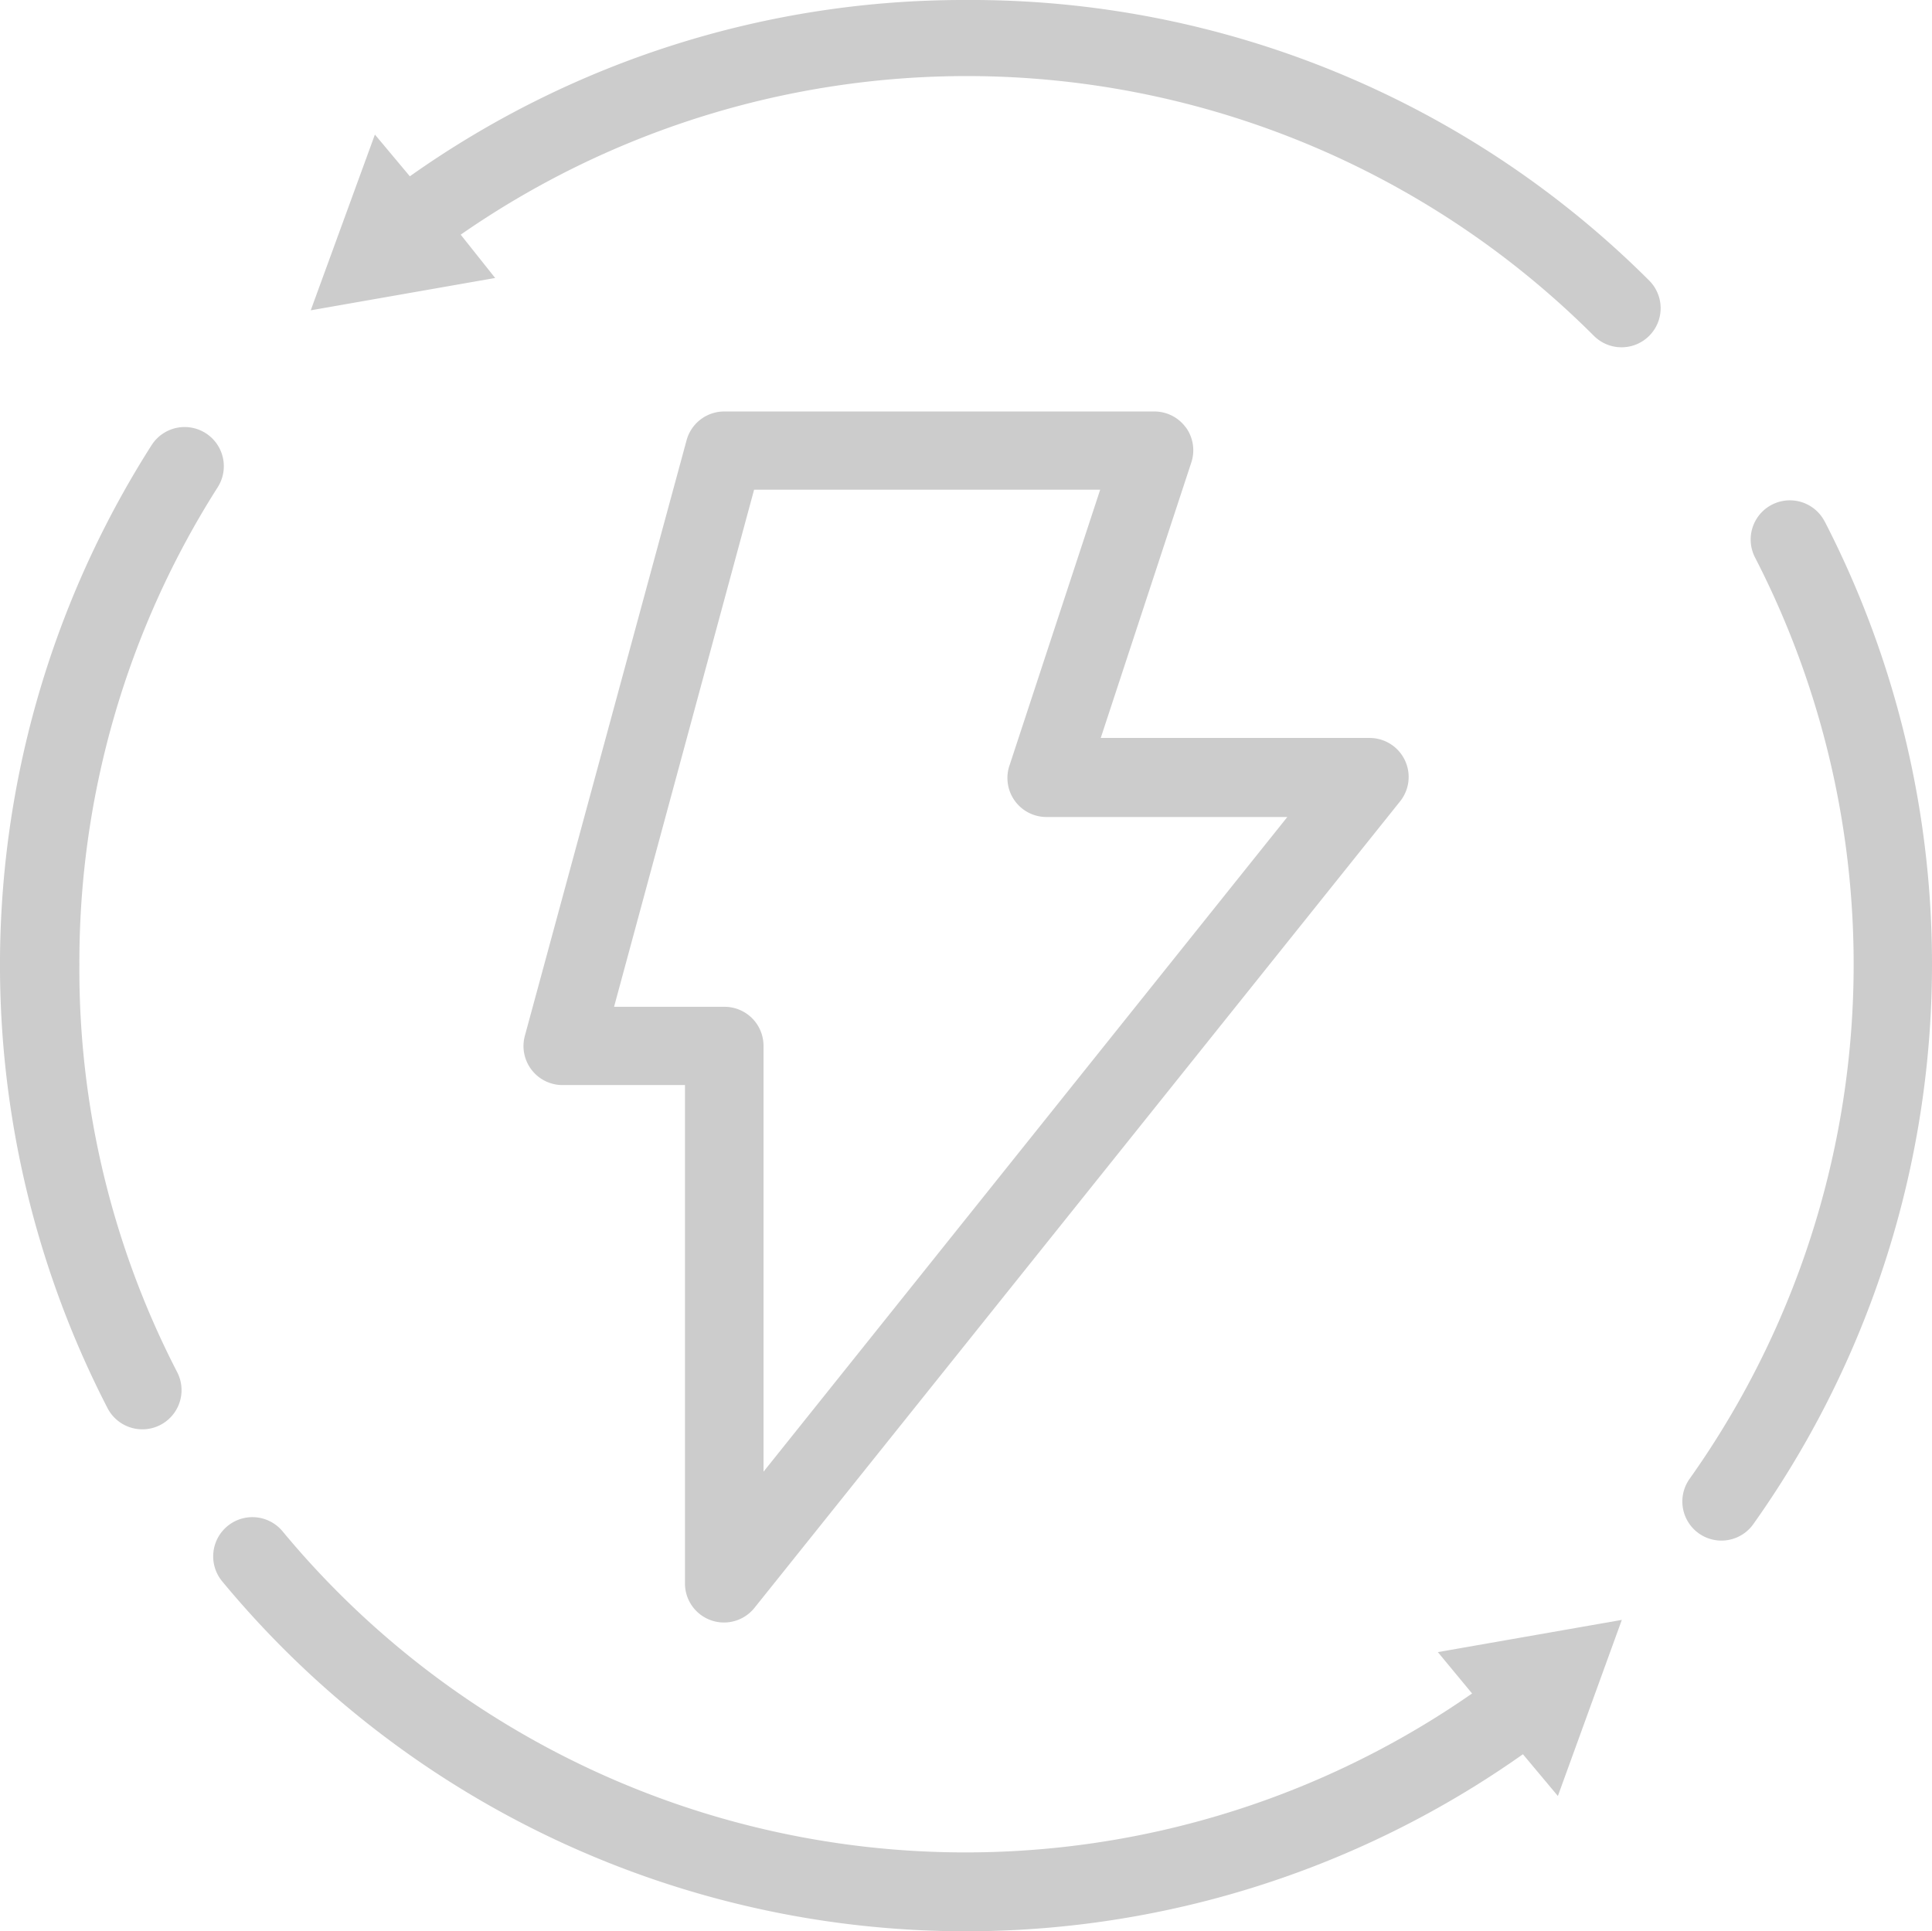
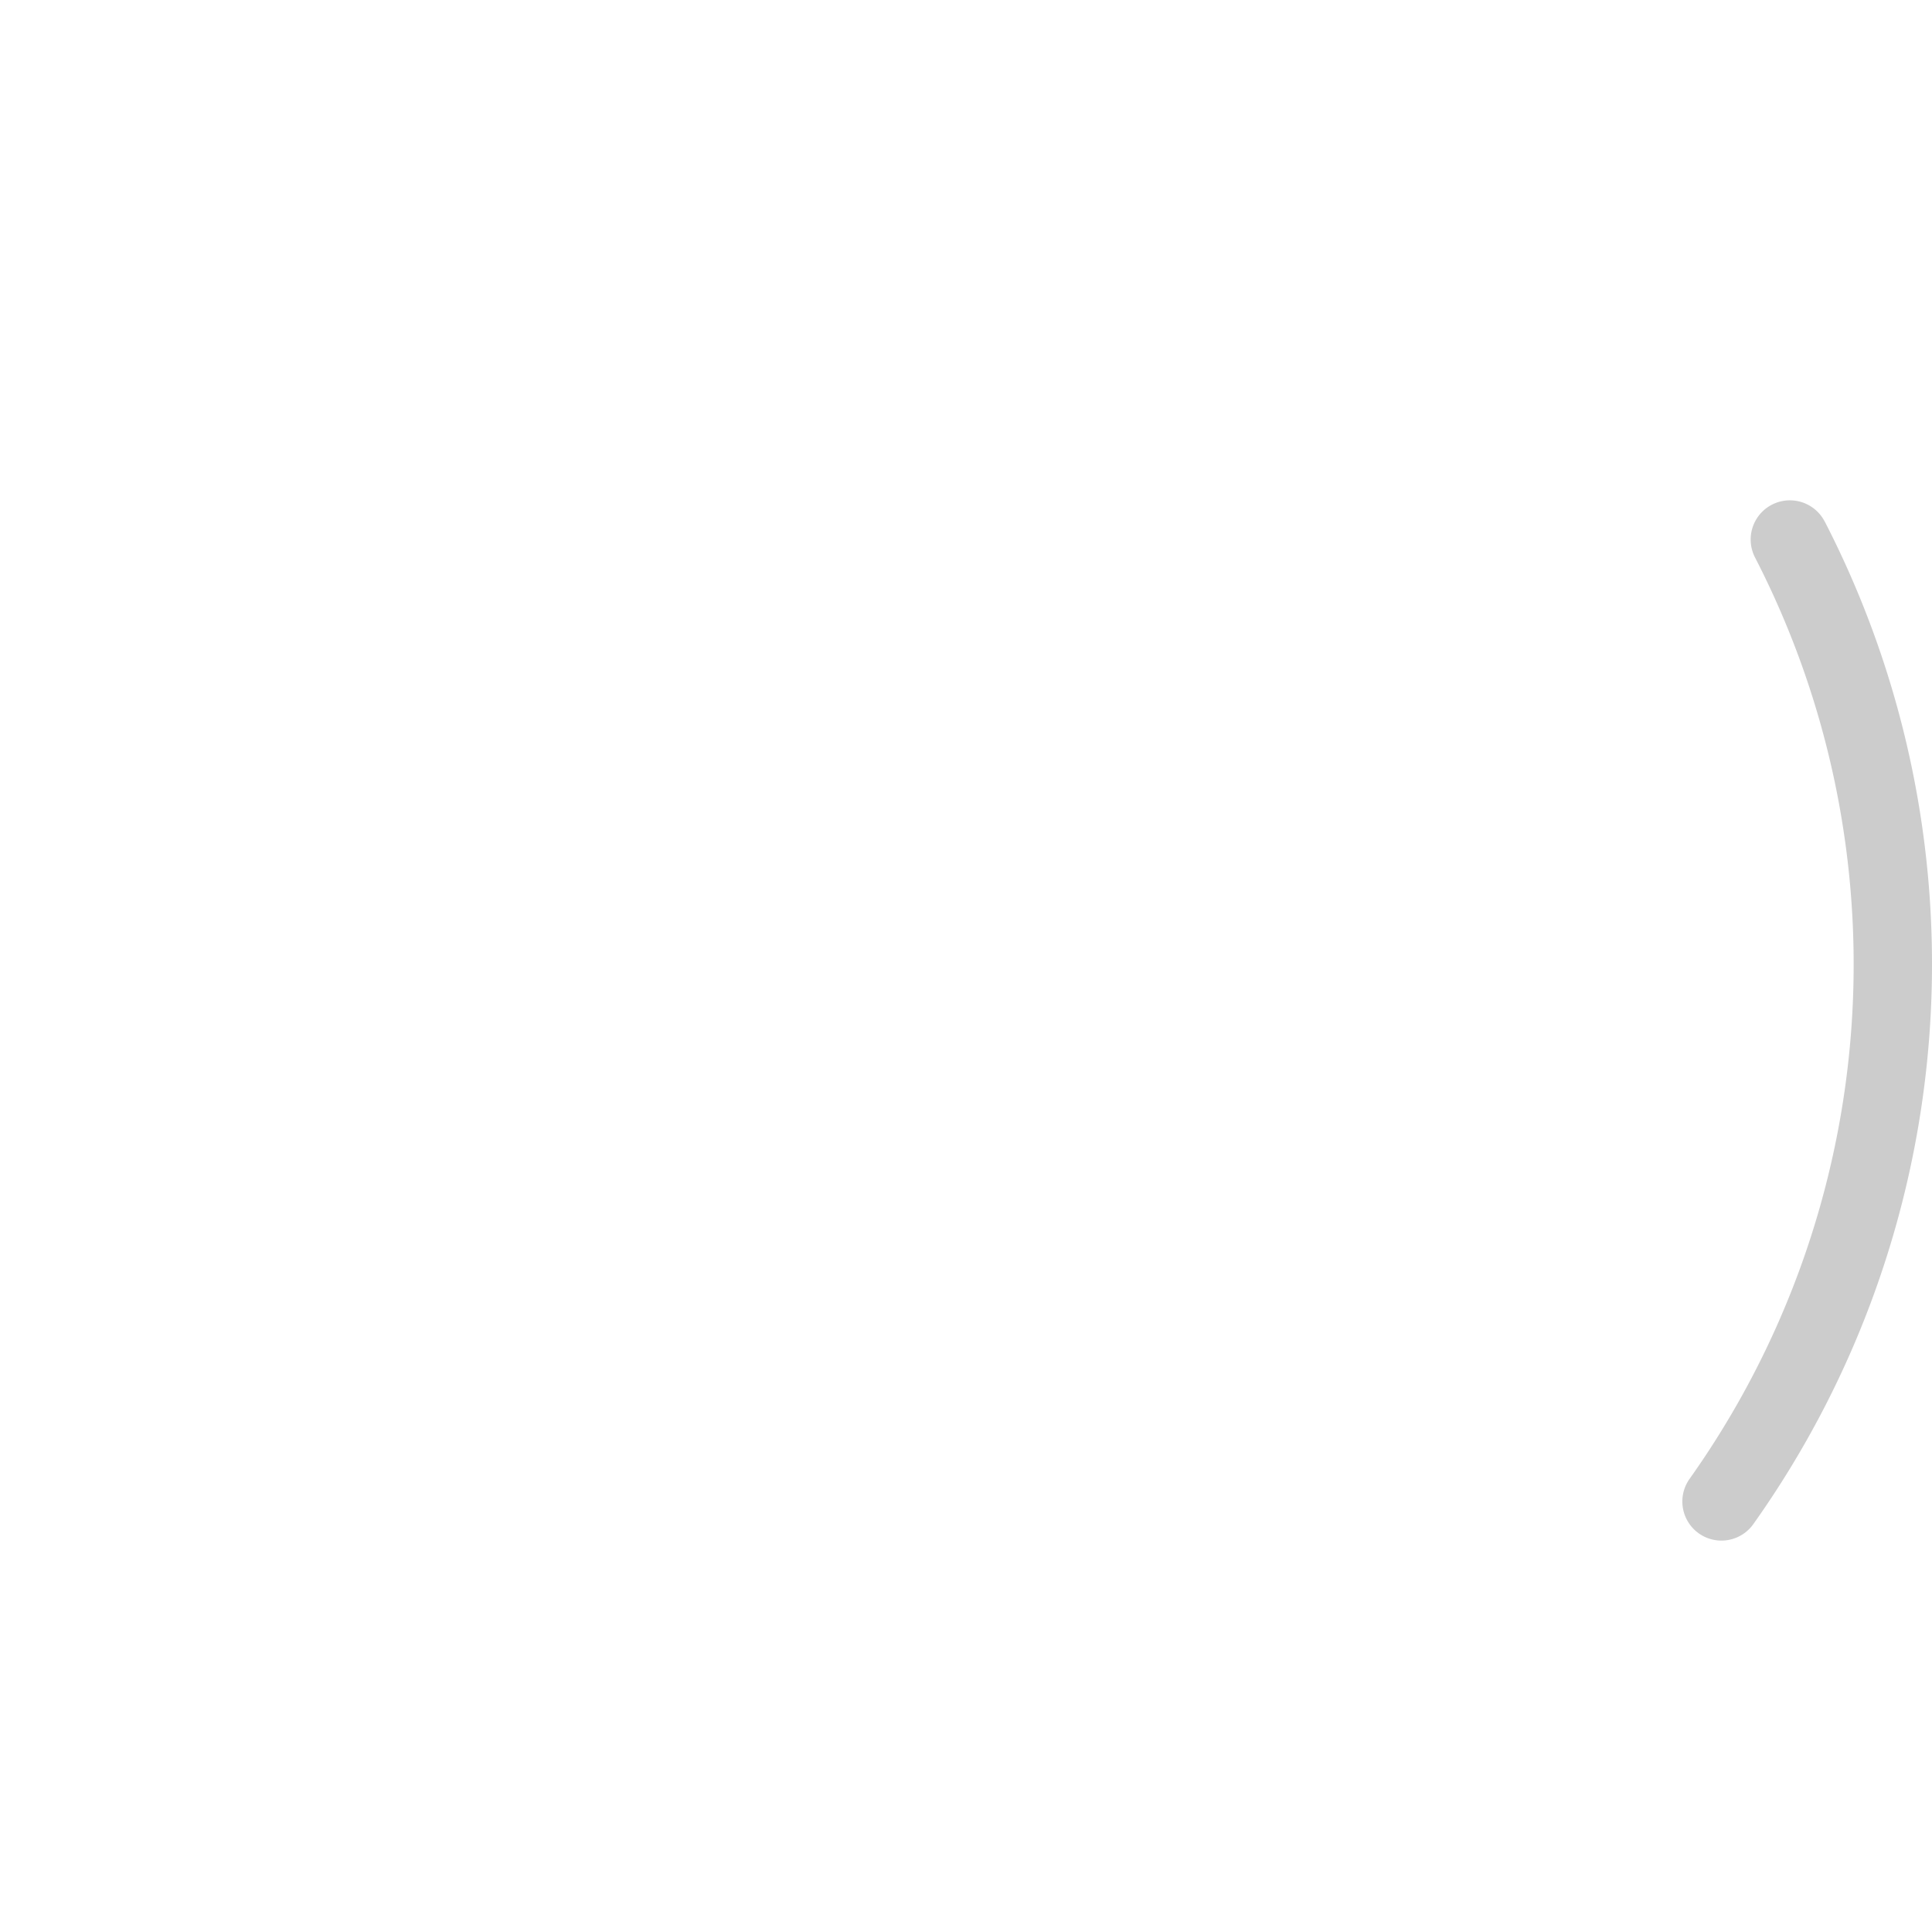
<svg xmlns="http://www.w3.org/2000/svg" width="34.656" height="34.647" viewBox="0 0 34.656 34.647">
  <g id="ICON-Circle-bolt-Zip_code-search" data-name="ICON-Circle-bolt-Zip code-search" transform="translate(-12.956 -13)">
-     <path id="Path_561" data-name="Path 561" d="M44.917,29.07a.7.7,0,0,0-.571-.29h-7.71a.7.7,0,0,0-.678.519l-2.9,10.681a.7.7,0,0,0,.678.884H35.93V49.8a.7.7,0,0,0,1.249.44L48.754,35.779a.7.7,0,0,0-.547-1.142H43.388L45.011,29.7a.7.7,0,0,0-.094-.632Zm1.829,6.971L37.339,47.8v-7.64a.7.7,0,0,0-.7-.7H34.658l2.512-9.277h6.208l-1.623,4.936a.7.7,0,0,0,.664.936h4.327Z" transform="translate(-10.687 -8.398)" fill="rgba(0,0,0,0.2)" />
-     <path id="Path_562" data-name="Path 562" d="M14.38,39.025a15.869,15.869,0,0,1,2.48-8.566.7.7,0,1,0-1.184-.758,17.347,17.347,0,0,0-.791,17.277.7.7,0,1,0,1.249-.646A15.747,15.747,0,0,1,14.38,39.025Z" transform="translate(0 -8.716)" fill="rgba(0,0,0,0.2)" />
-     <path id="Path_563" data-name="Path 563" d="M43.714,74.342a15.906,15.906,0,0,1-21.338-2.91.7.7,0,0,0-1.081.9,17.31,17.31,0,0,0,23.331,3.1l.627.749L46.4,73.022,43.1,73.6Z" transform="translate(-4.352 -30.961)" fill="rgba(0,0,0,0.2)" />
    <path id="Path_564" data-name="Path 564" d="M79.993,32.567a.7.7,0,0,0-1.249.646A15.944,15.944,0,0,1,77.57,49.741a.7.7,0,1,0,1.142.814,17.347,17.347,0,0,0,1.282-17.988Z" transform="translate(-34.306 -10.211)" fill="rgba(0,0,0,0.2)" />
-     <path id="Path_565" data-name="Path 565" d="M36.627,13a17.179,17.179,0,0,0-9.979,3.163l-.627-.749L24.87,18.567l3.308-.58-.618-.777a15.906,15.906,0,0,1,20.327,1.815.7.7,0,0,0,.992-.992A17.211,17.211,0,0,0,36.627,13Z" transform="translate(-6.34 0)" fill="rgba(0,0,0,0.2)" />
  </g>
</svg>